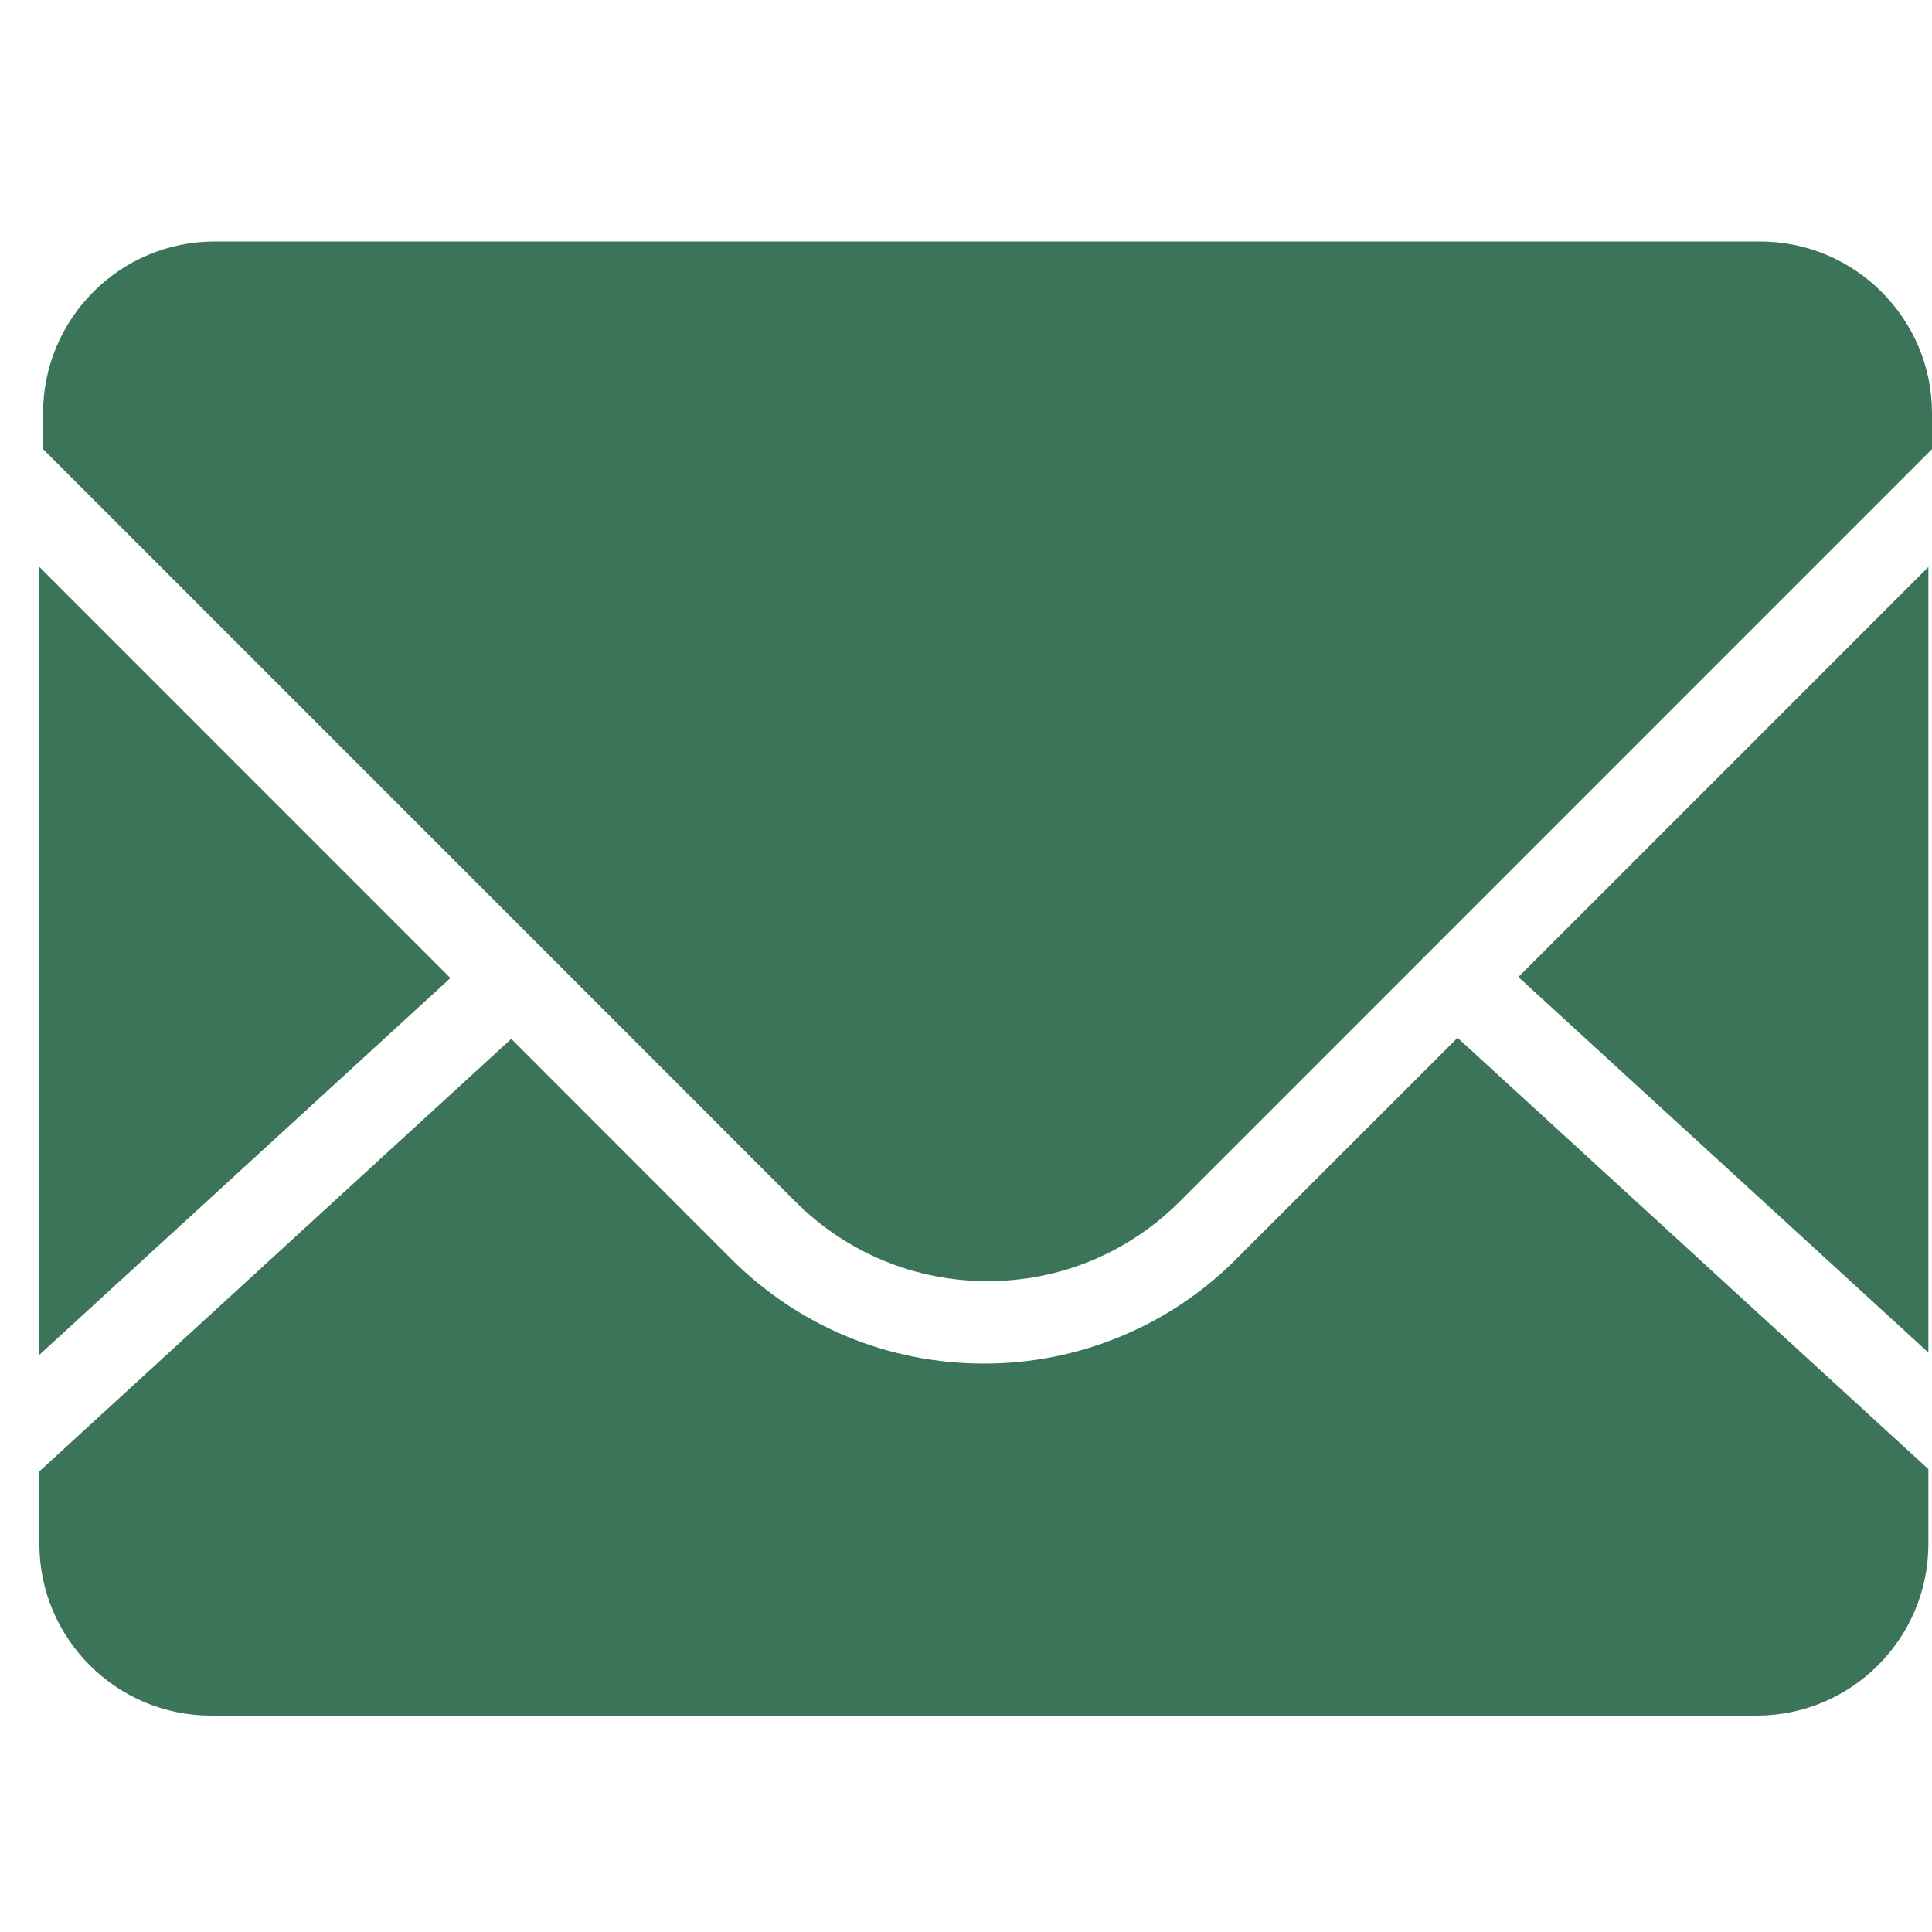
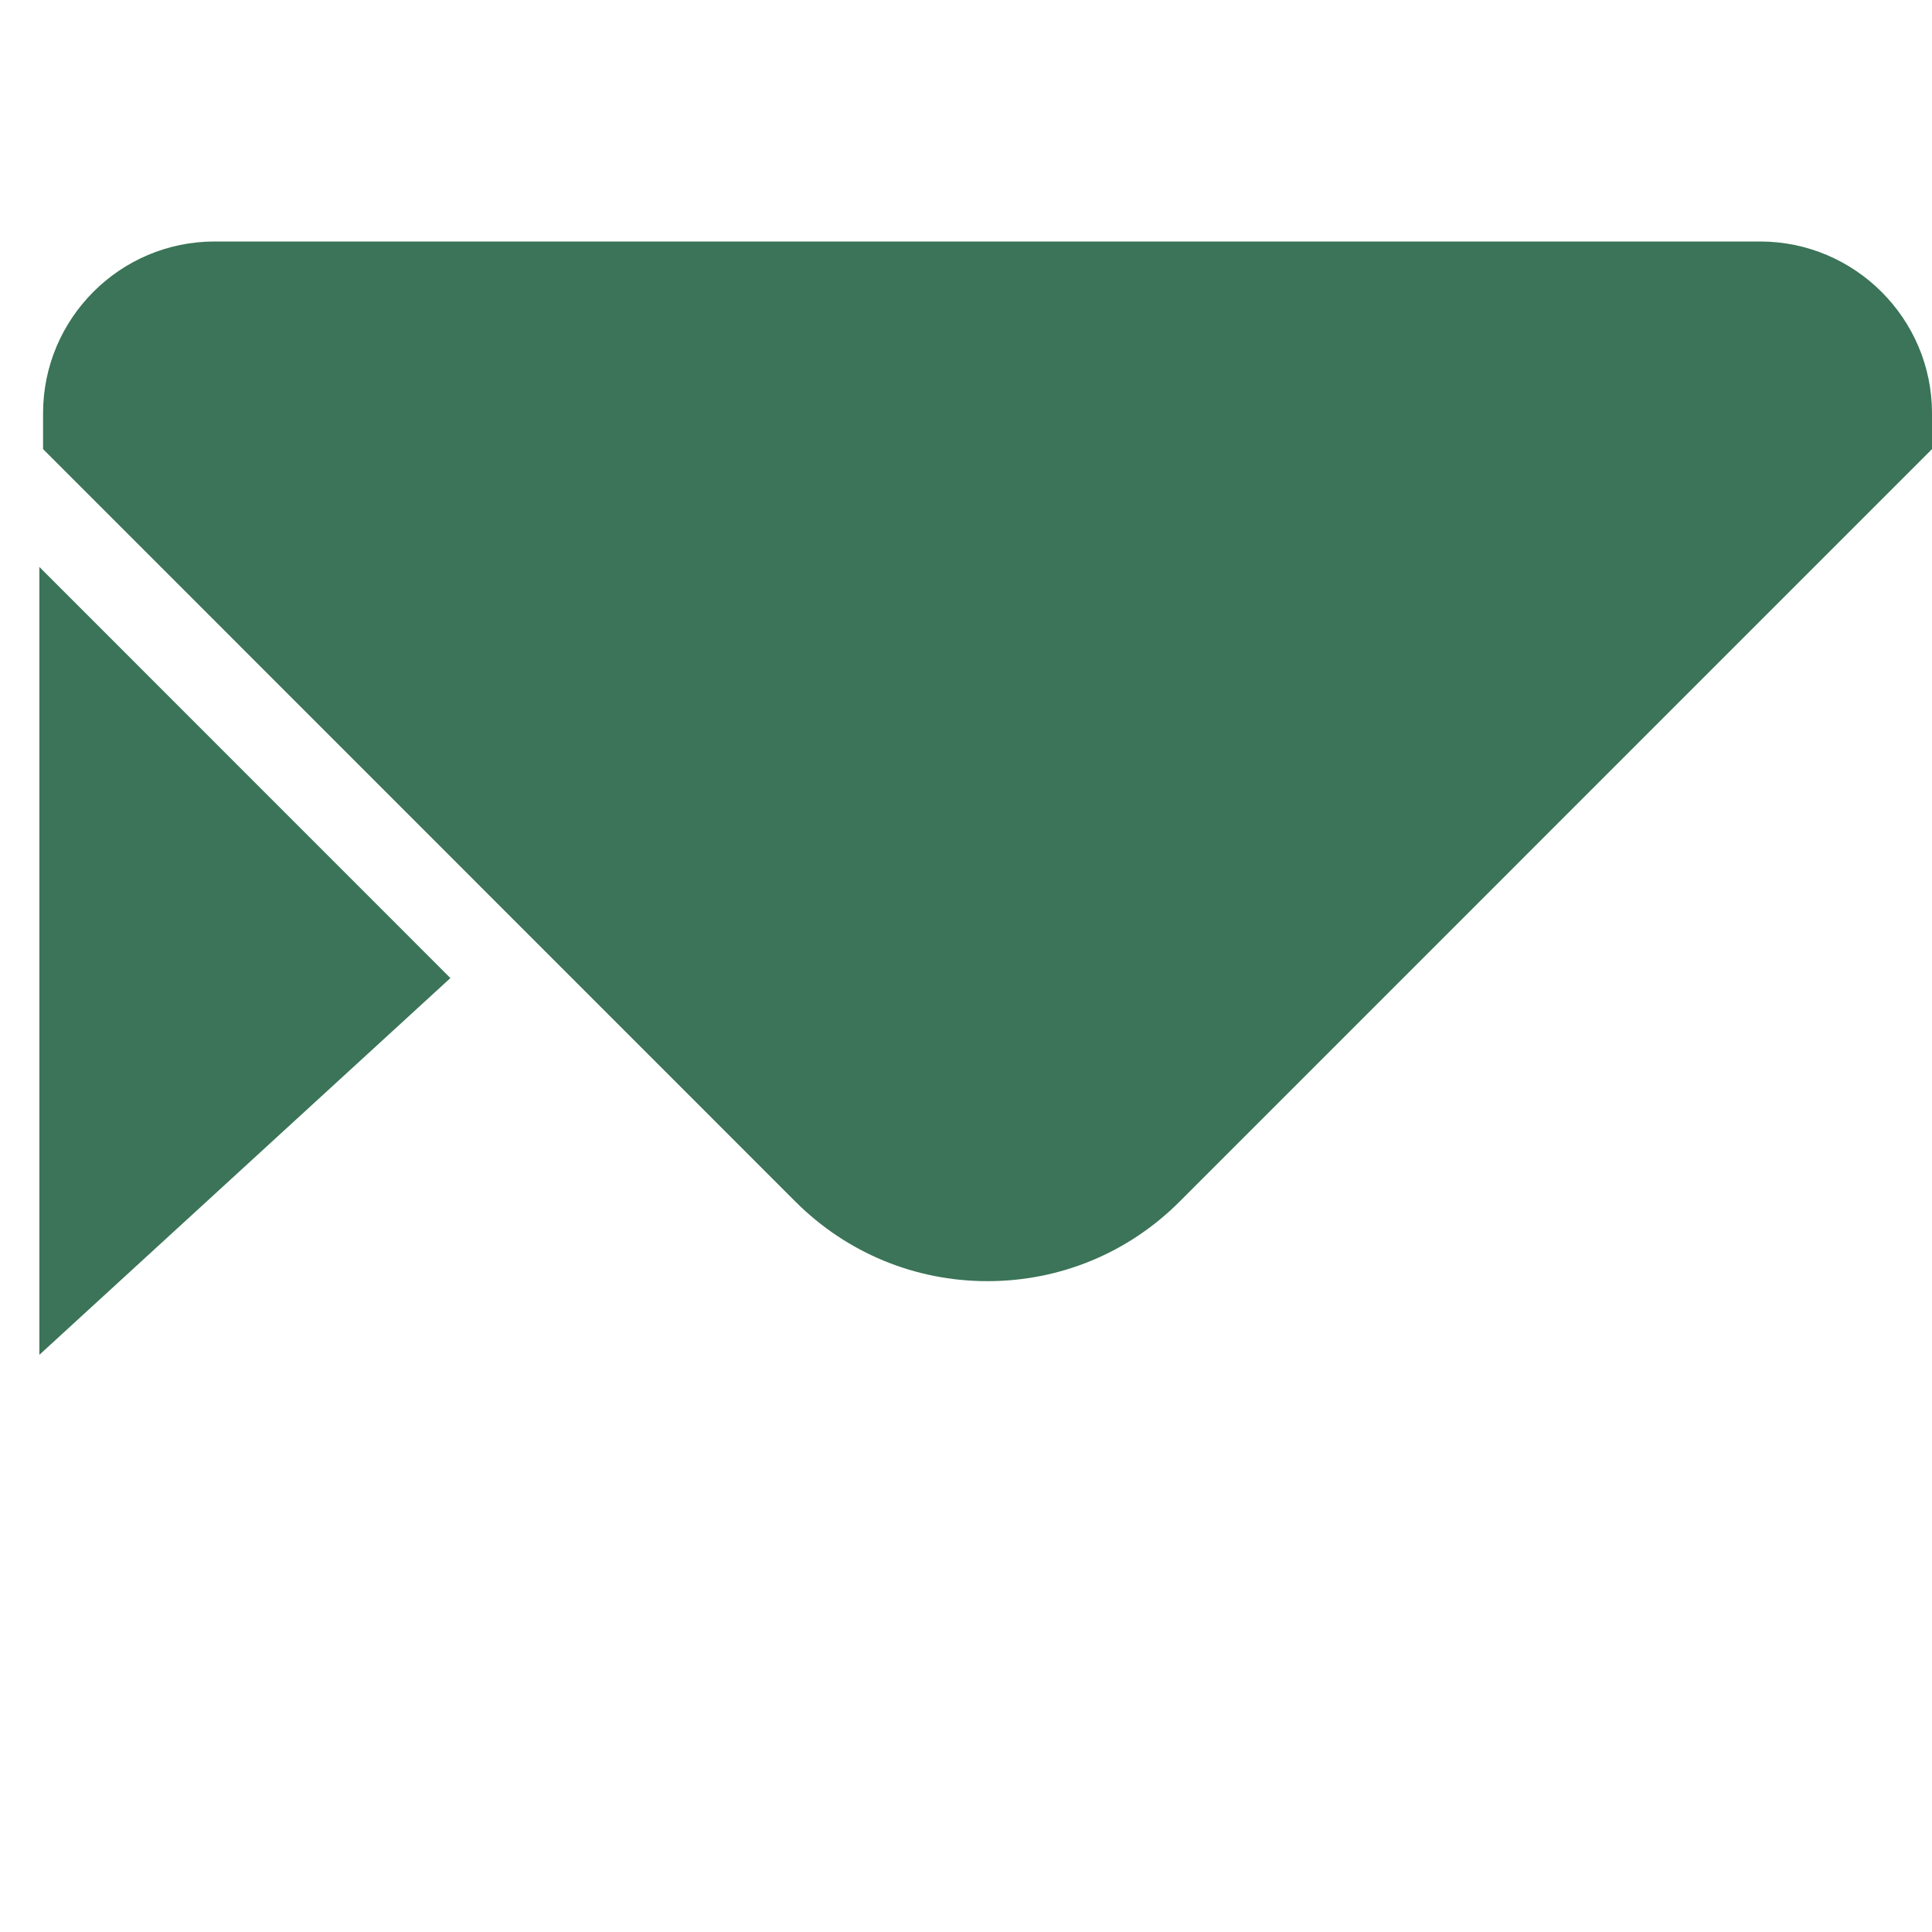
<svg xmlns="http://www.w3.org/2000/svg" width="24" height="24" viewBox="0 0 24 24" fill="none">
-   <path d="M23.955 16.803V7.043L18.862 12.137L23.955 16.802M15.36 15.638C14.949 16.051 14.46 16.379 13.921 16.602C13.382 16.826 12.805 16.94 12.222 16.939C11.037 16.939 9.921 16.477 9.082 15.638L6.351 12.905L0.489 18.278V19.178C0.489 20.355 1.446 21.312 2.622 21.312H21.822C22.998 21.312 23.955 20.355 23.955 19.18V18.25L18.106 12.892L15.361 15.636" fill="#3B7458" />
  <path d="M21.865 3H2.665C1.491 3 0.535 3.957 0.535 5.133V5.579L9.882 14.928C10.519 15.564 11.367 15.915 12.267 15.915C13.168 15.915 14.016 15.564 14.652 14.928L24 5.579V5.133C24 3.957 23.04 3 21.865 3ZM0.489 7.043V16.83L5.595 12.15L0.489 7.043Z" fill="#3B7458" />
</svg>